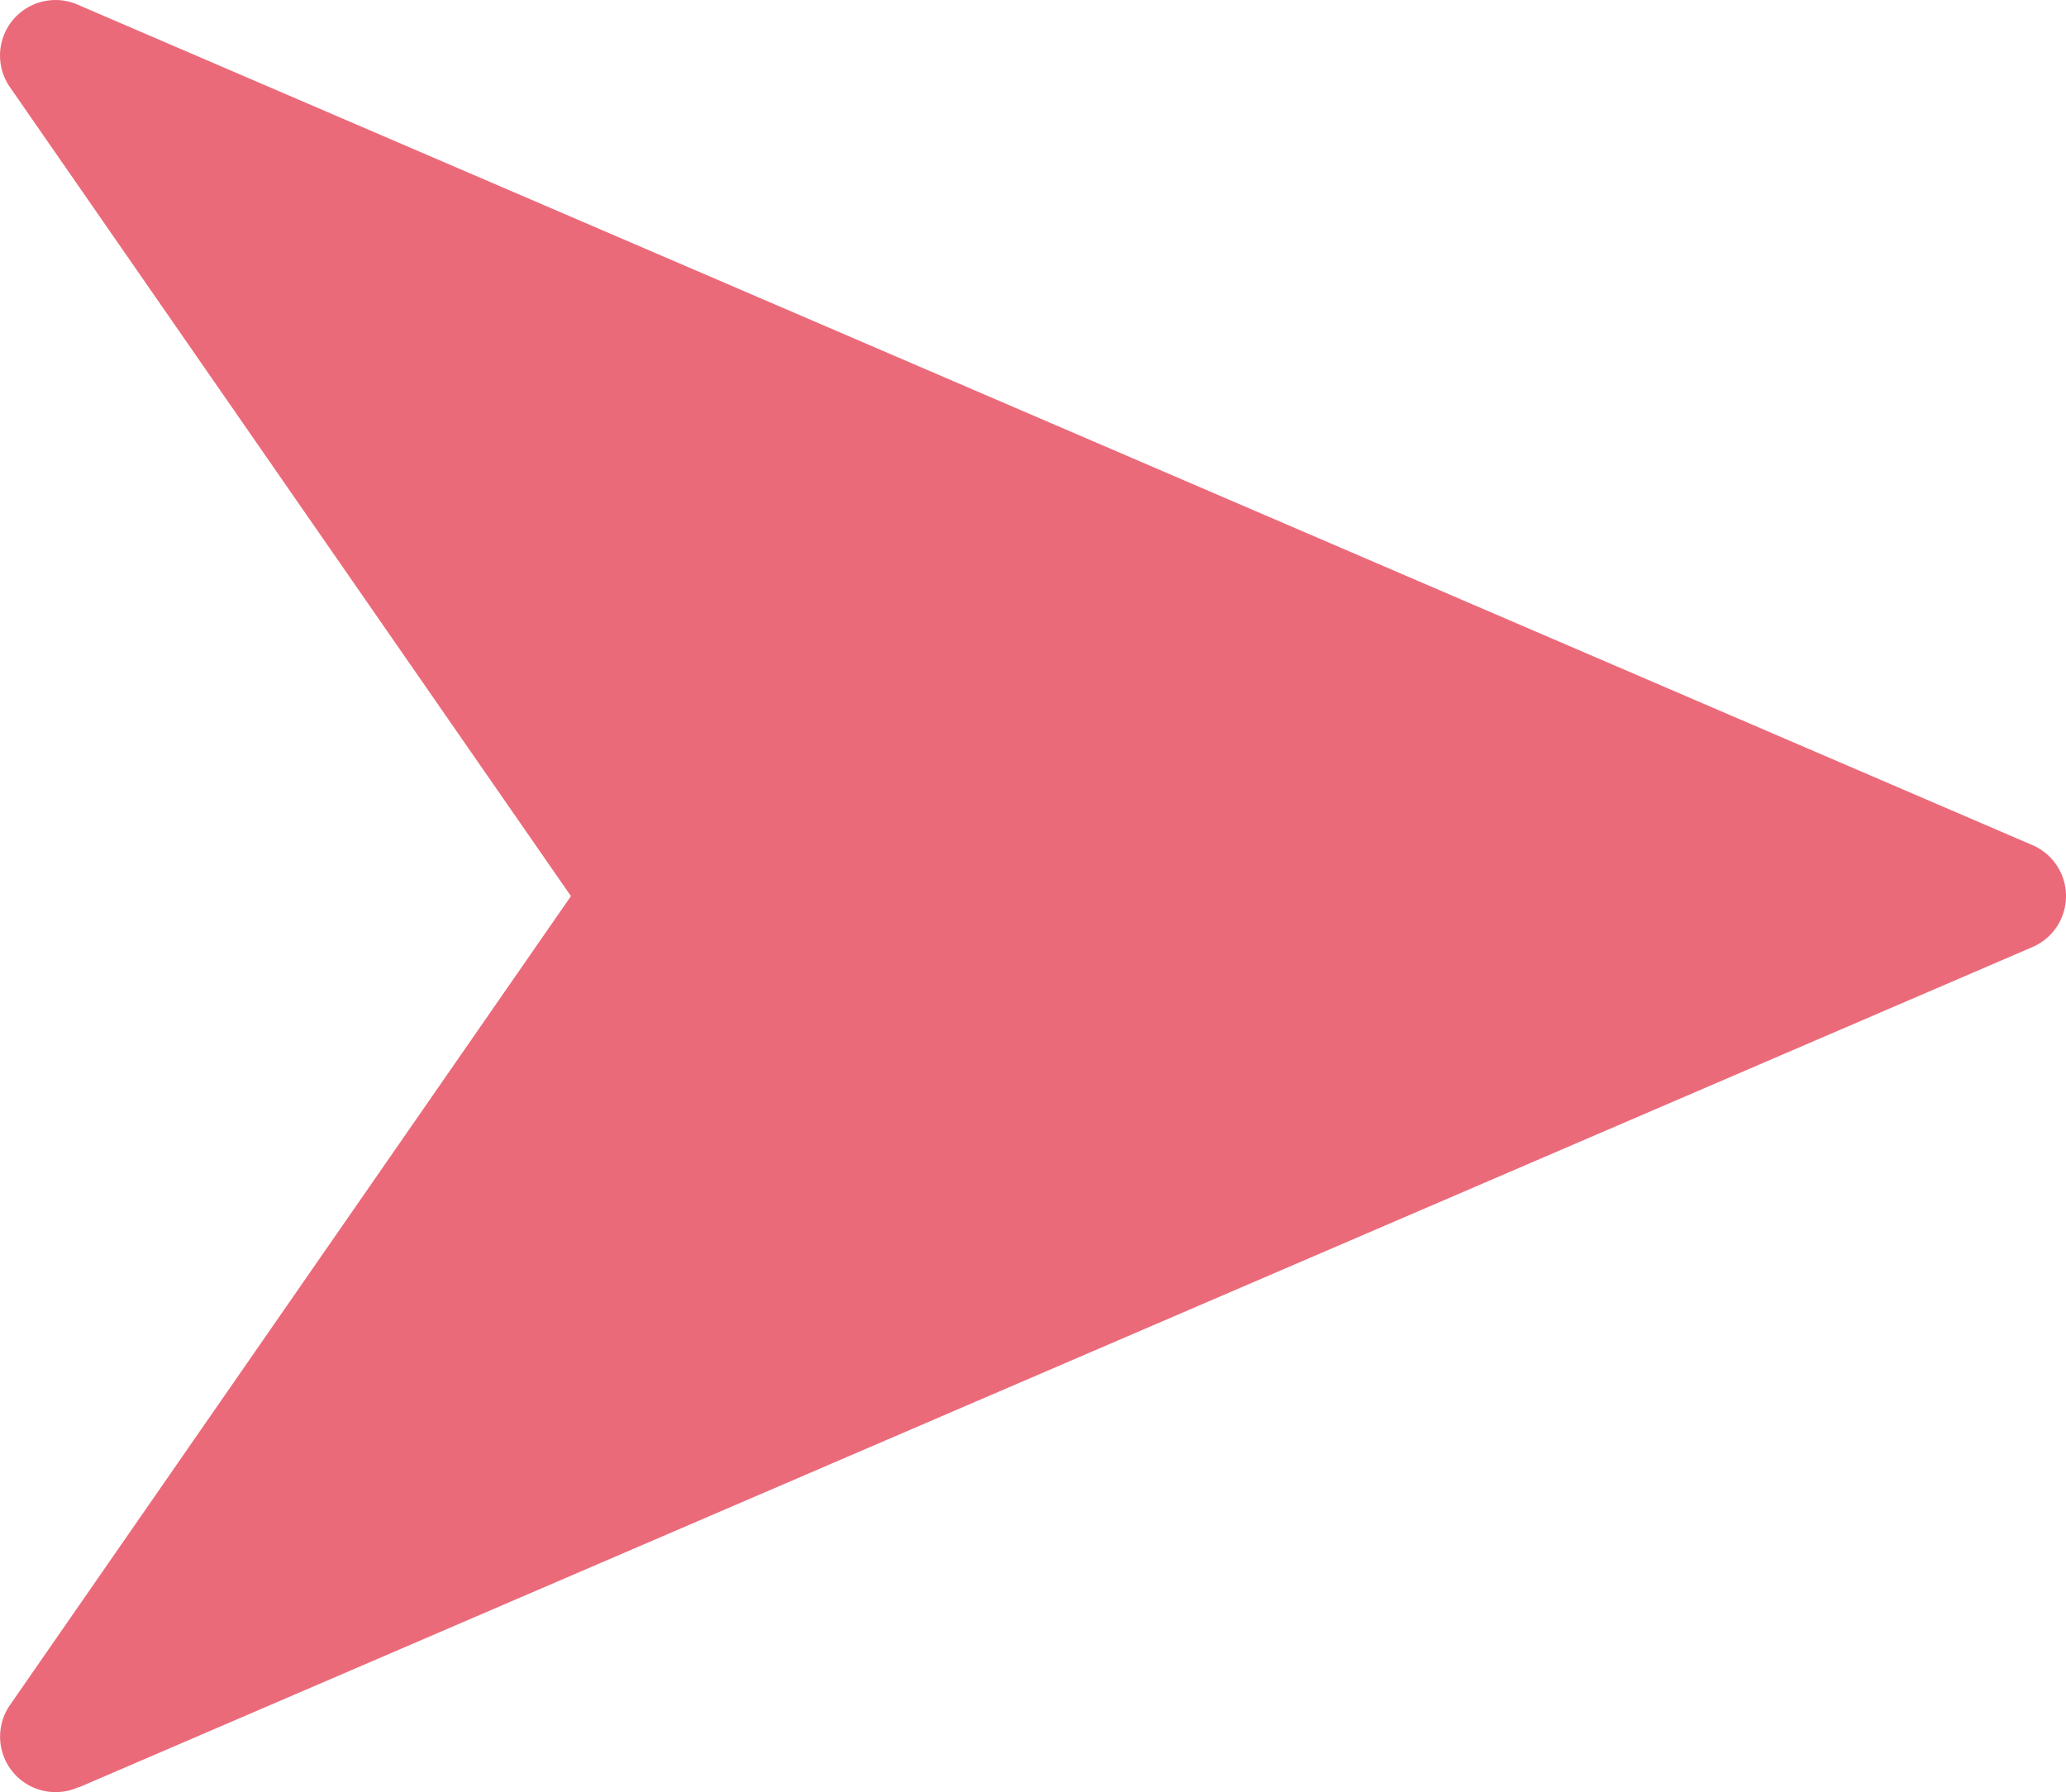
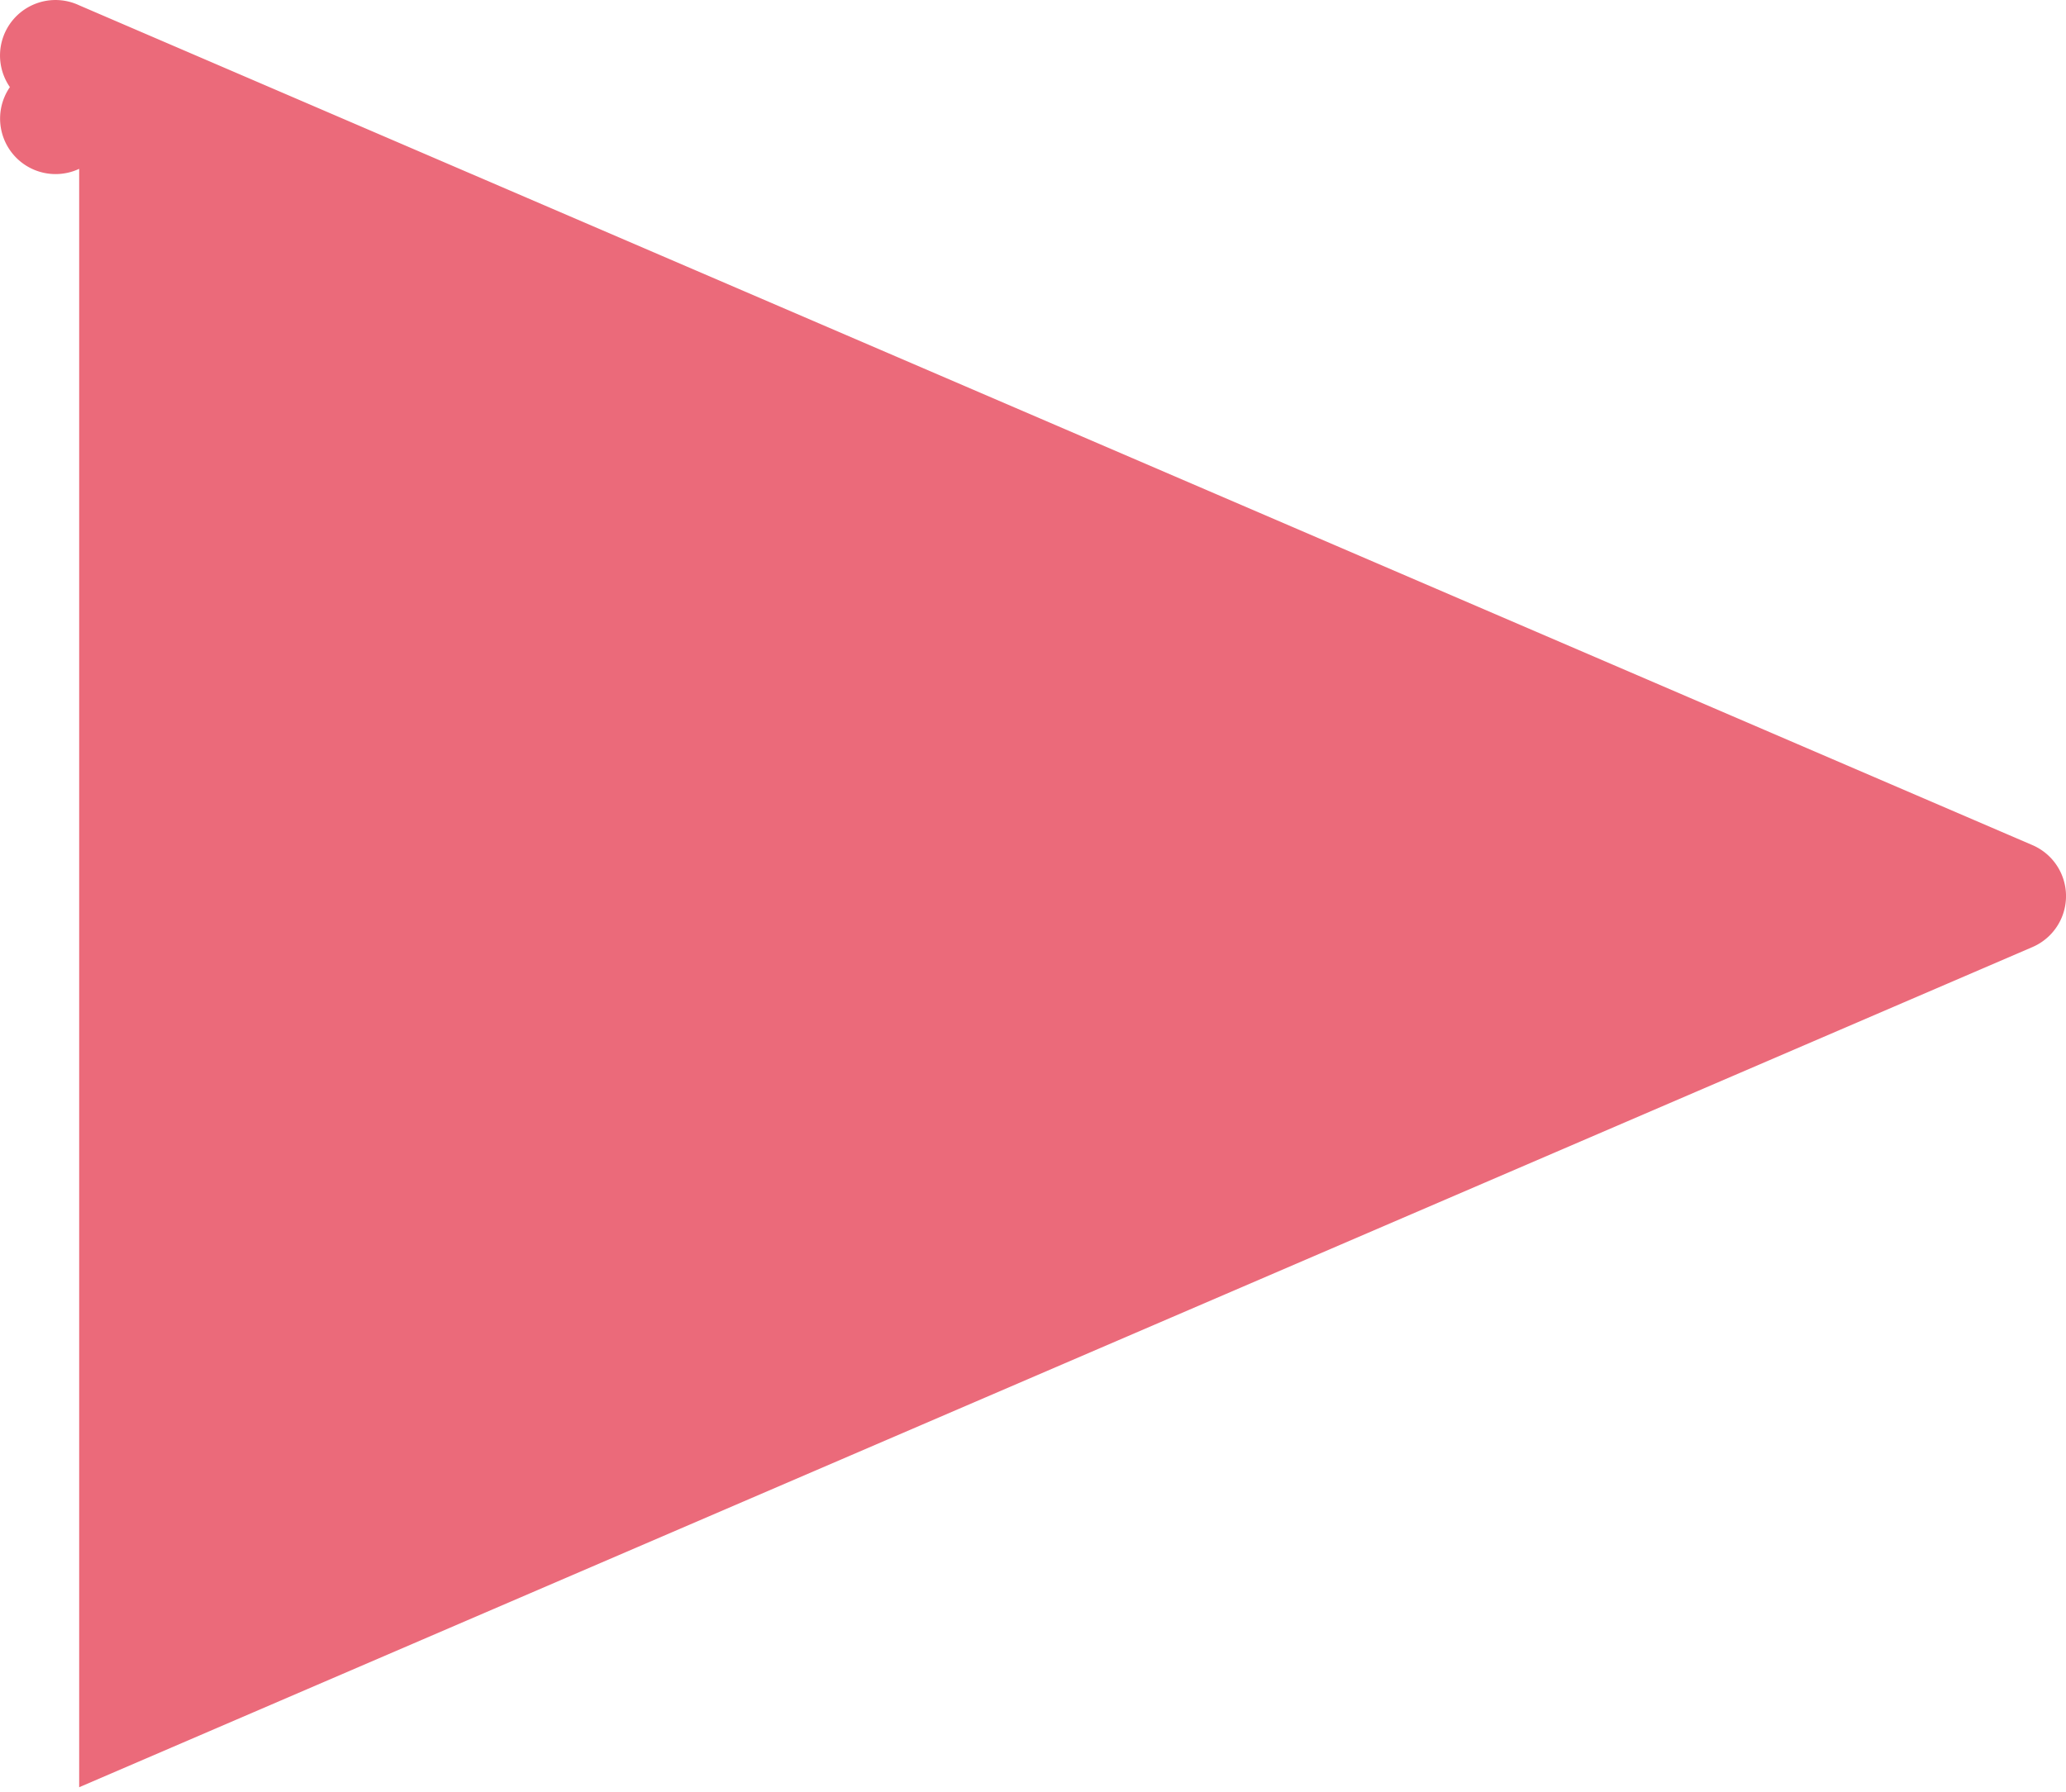
<svg xmlns="http://www.w3.org/2000/svg" width="28.811" height="25" viewBox="0 0 28.811 25">
  <g id="icon-right" transform="translate(28.815 -33.87) rotate(90)">
-     <path id="パス_76" data-name="パス 76" d="M58.8,27.711,47.081.473a.774.774,0,0,0-1.423,0L33.944,27.711a.774.774,0,0,0,1.141.966l11.285-7.824,11.285,7.824a.774.774,0,0,0,1.14-.966Z" transform="translate(0)" fill="#eb6a7a" />
+     <path id="パス_76" data-name="パス 76" d="M58.8,27.711,47.081.473a.774.774,0,0,0-1.423,0L33.944,27.711a.774.774,0,0,0,1.141.966a.774.774,0,0,0,1.14-.966Z" transform="translate(0)" fill="#eb6a7a" />
  </g>
</svg>